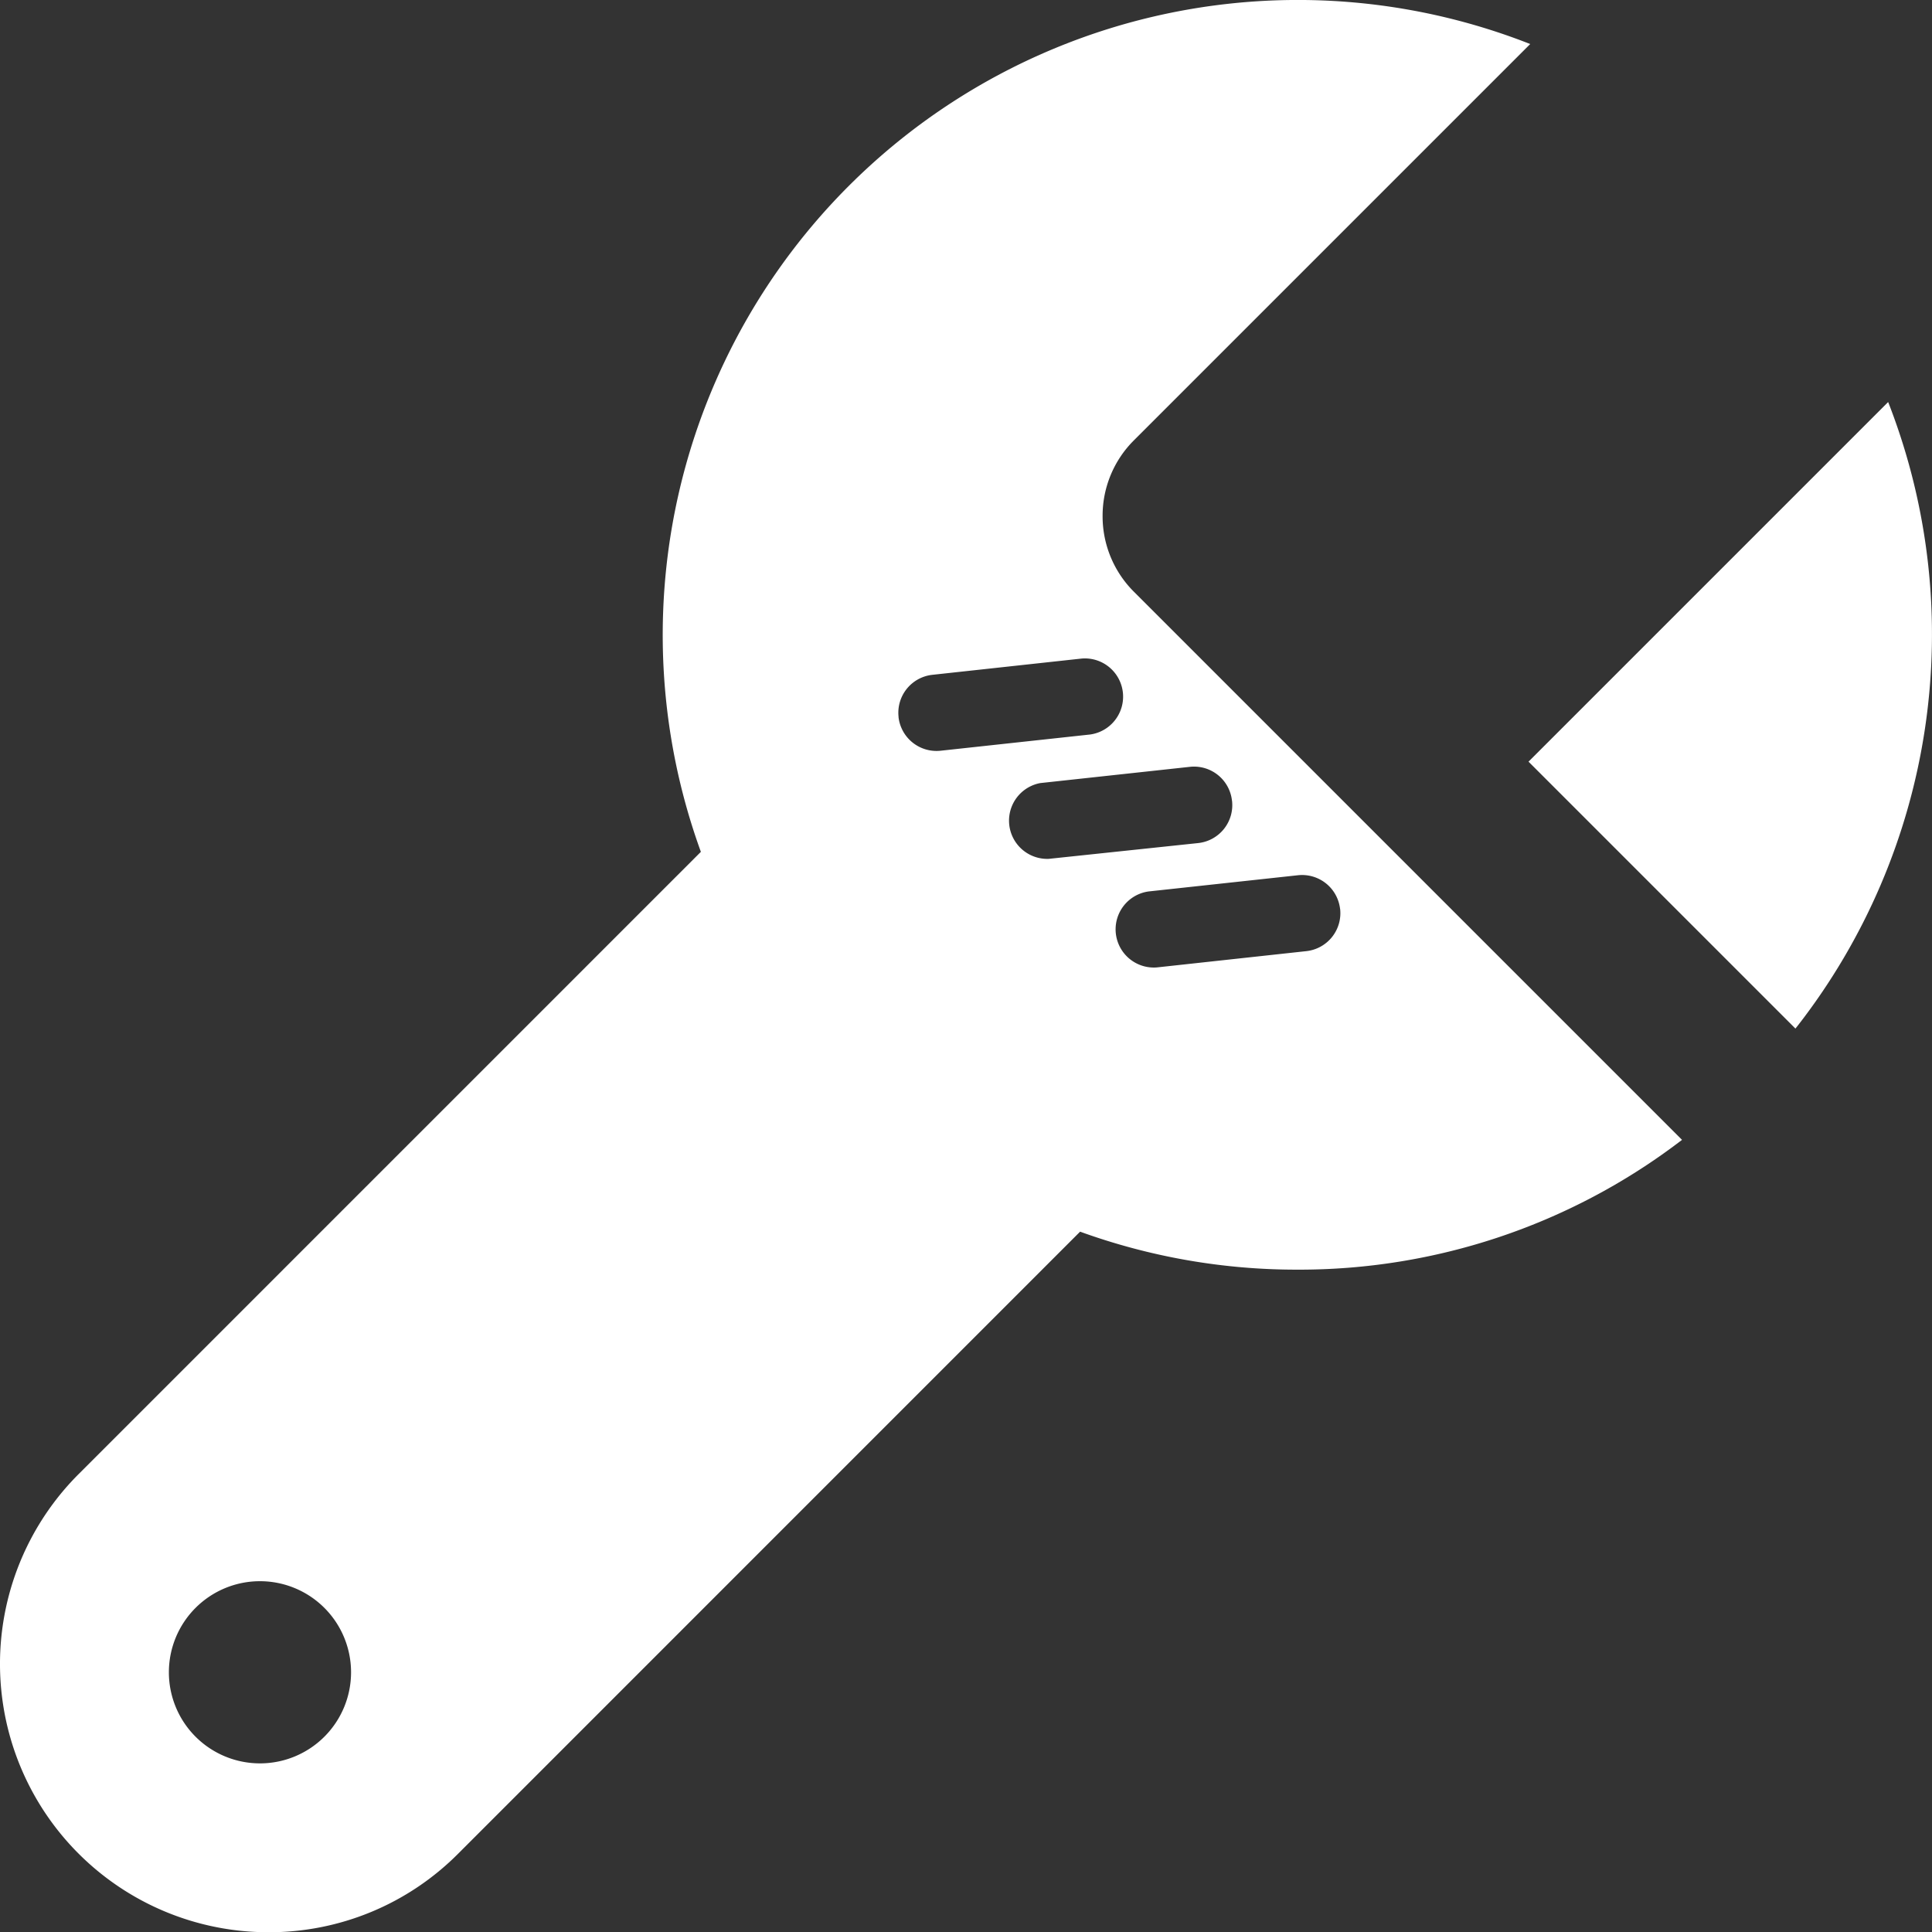
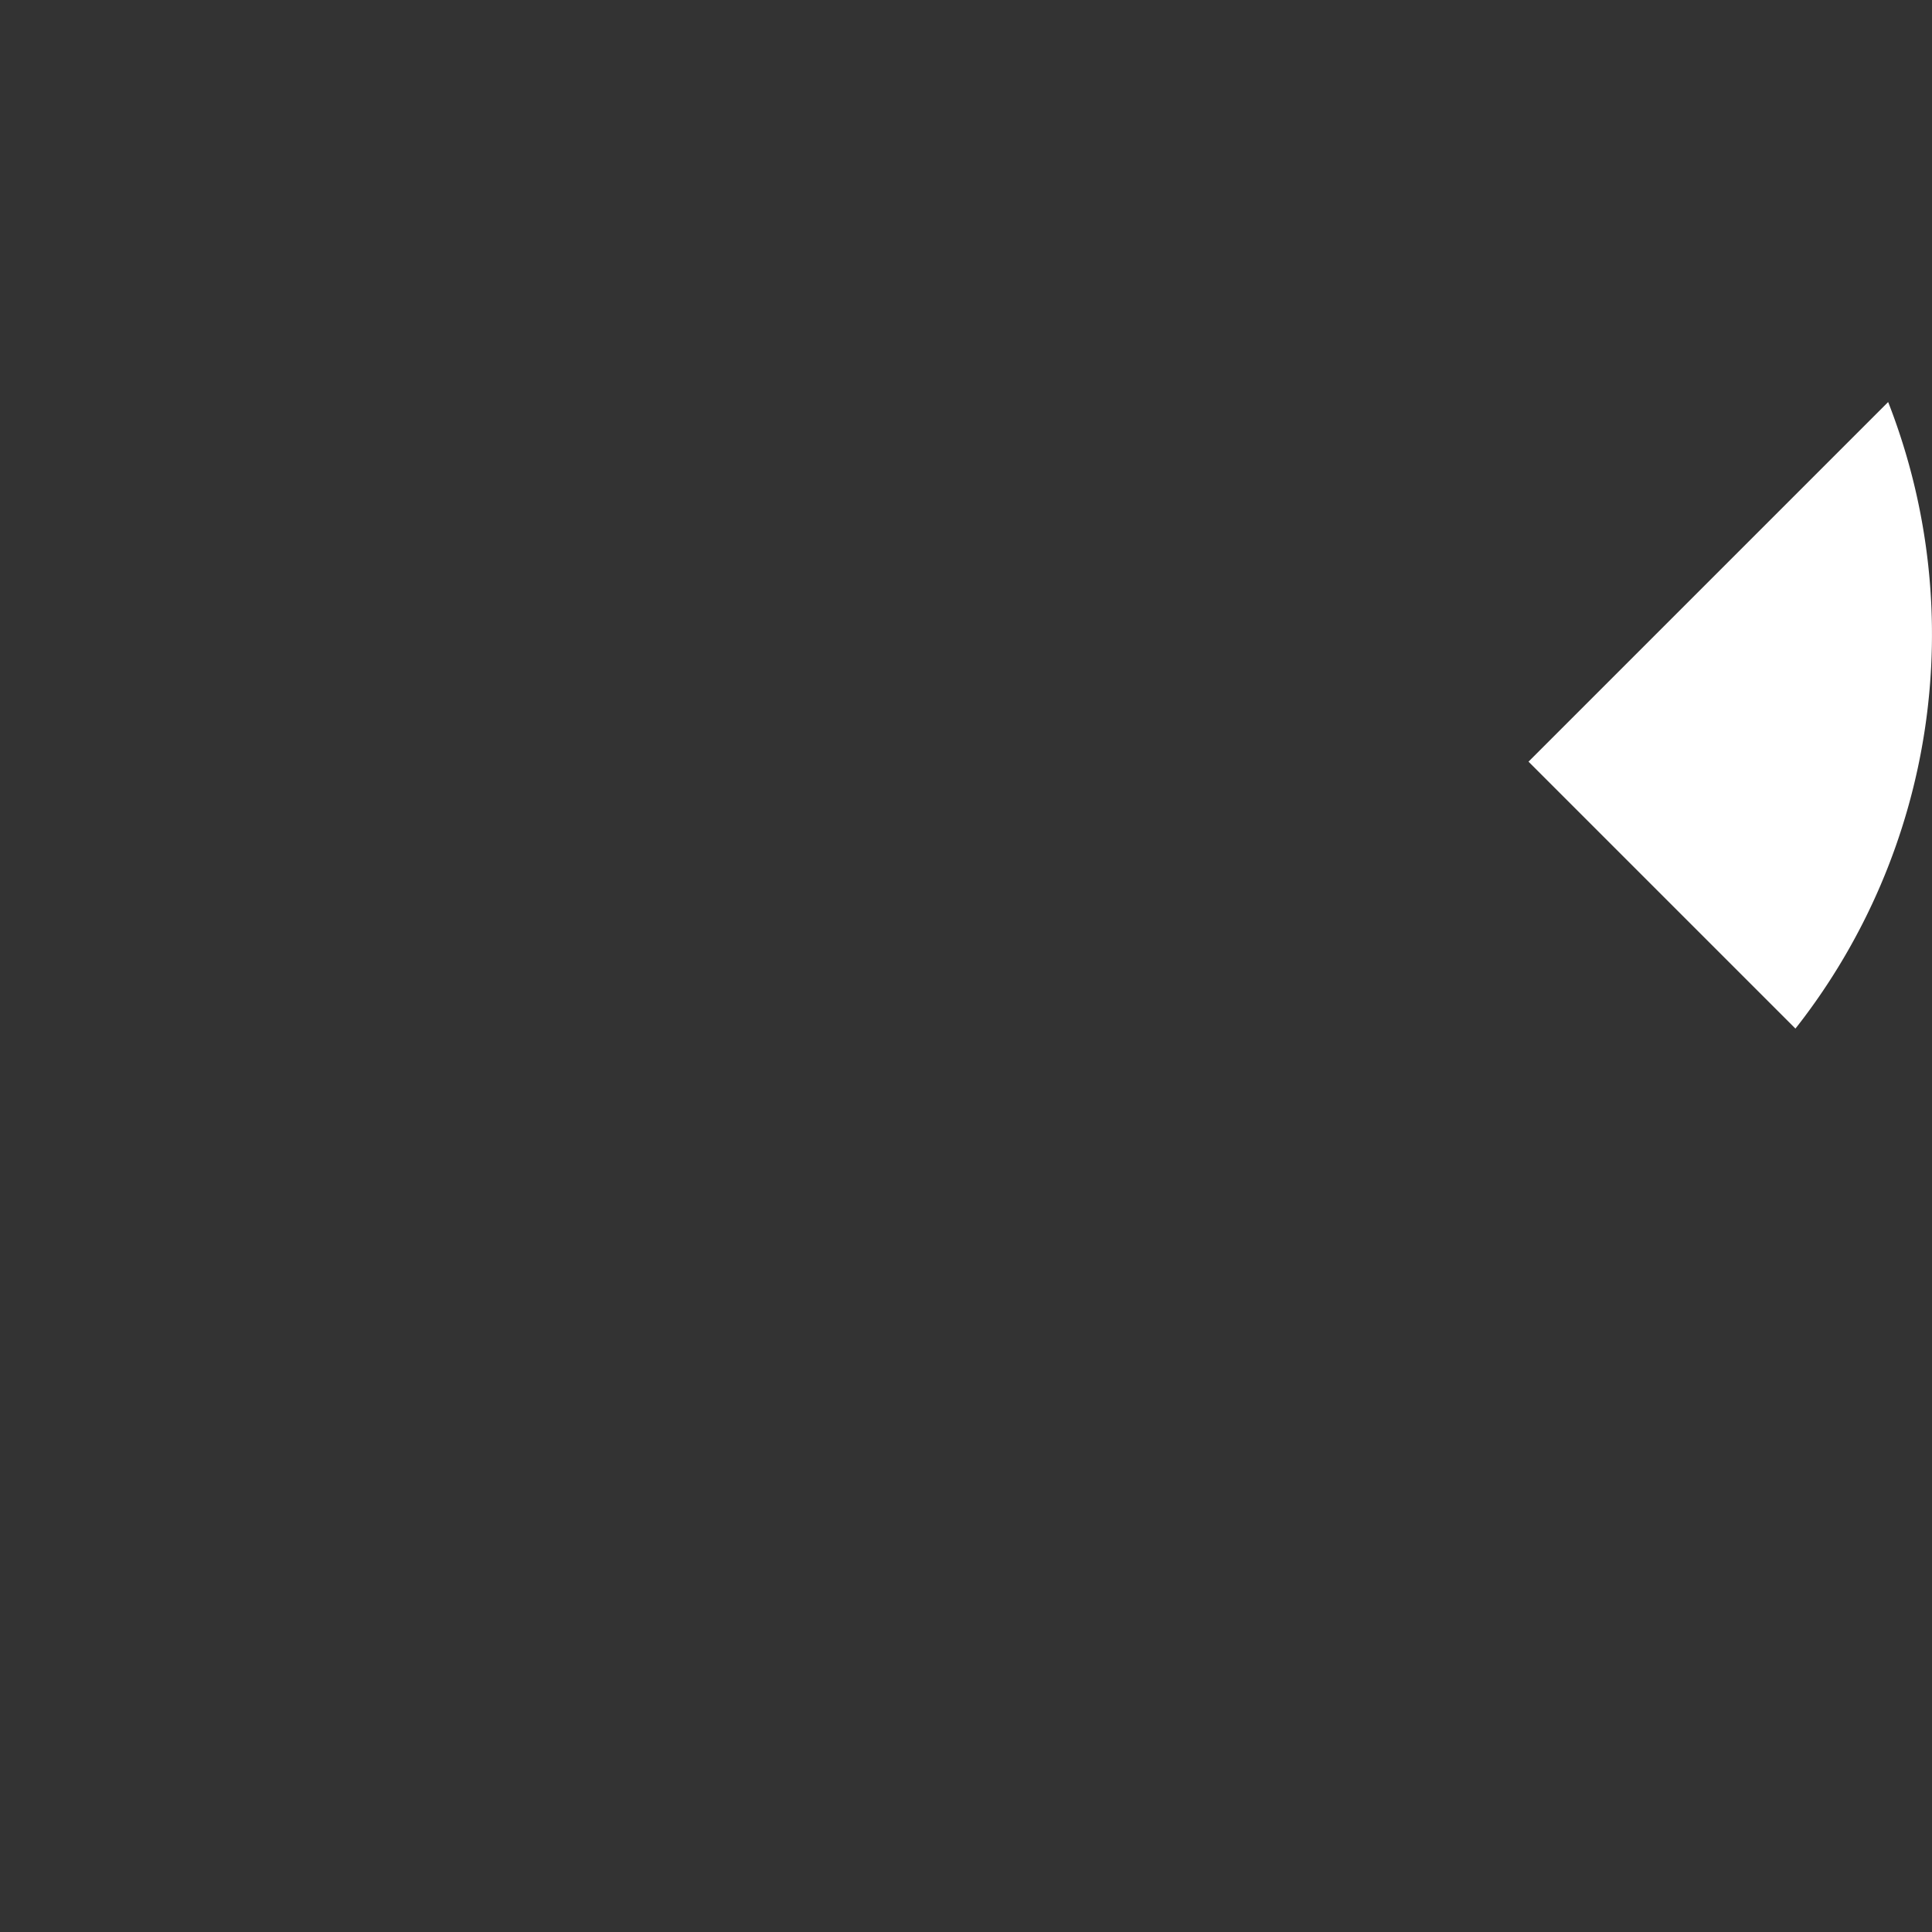
<svg xmlns="http://www.w3.org/2000/svg" viewBox="0 0 319.43 319.47">
  <rect x="0" y="0" width="319.43" height="319.47" fill="#333333" stroke="none" />
  <defs>
    <style>.cls-1{fill:#fff;}</style>
  </defs>
  <title>repair-white</title>
  <g id="Layer_2" data-name="Layer 2">
    <g id="Capa_1" data-name="Capa 1">
      <path class="cls-1" d="M312.46,67.19l-.28-.72-59.46,59.46,44.13,44.13.35-.44A105.42,105.42,0,0,0,312.46,67.19Z" />
-       <path class="cls-1" d="M182.3,85.32a17.59,17.59,0,0,1,5.19-12.53L253,7.28,252.28,7A105,105,0,0,0,115.88,140.84L13,243.72a44.37,44.37,0,0,0,31.38,75.75h0a44.08,44.08,0,0,0,31.38-13L178.58,203.64a105,105,0,0,0,35.91,6.28h0a104,104,0,0,0,63.15-21.11l.46-.35L187.49,97.85A17.6,17.6,0,0,1,182.3,85.32ZM53.63,287.14a15.06,15.06,0,1,1,0-21.3A15.06,15.06,0,0,1,53.63,287.14Zm94.94-168.57a6.31,6.31,0,0,1,5.6-7l24.7-2.69a6.32,6.32,0,0,1,1.37,12.56l-24.7,2.68A6.32,6.32,0,0,1,148.56,118.57Zm73,31.69a6.31,6.31,0,0,1-5.6,7l-24.7,2.69a6.32,6.32,0,0,1-1.37-12.56l24.7-2.68A6.32,6.32,0,0,1,221.56,150.25Zm-17.87-17.87a6.31,6.31,0,0,1-5.6,7L173.39,142A6.32,6.32,0,0,1,172,129.47l24.7-2.68A6.31,6.31,0,0,1,203.69,132.38Z" />
    </g>
  </g>
</svg>